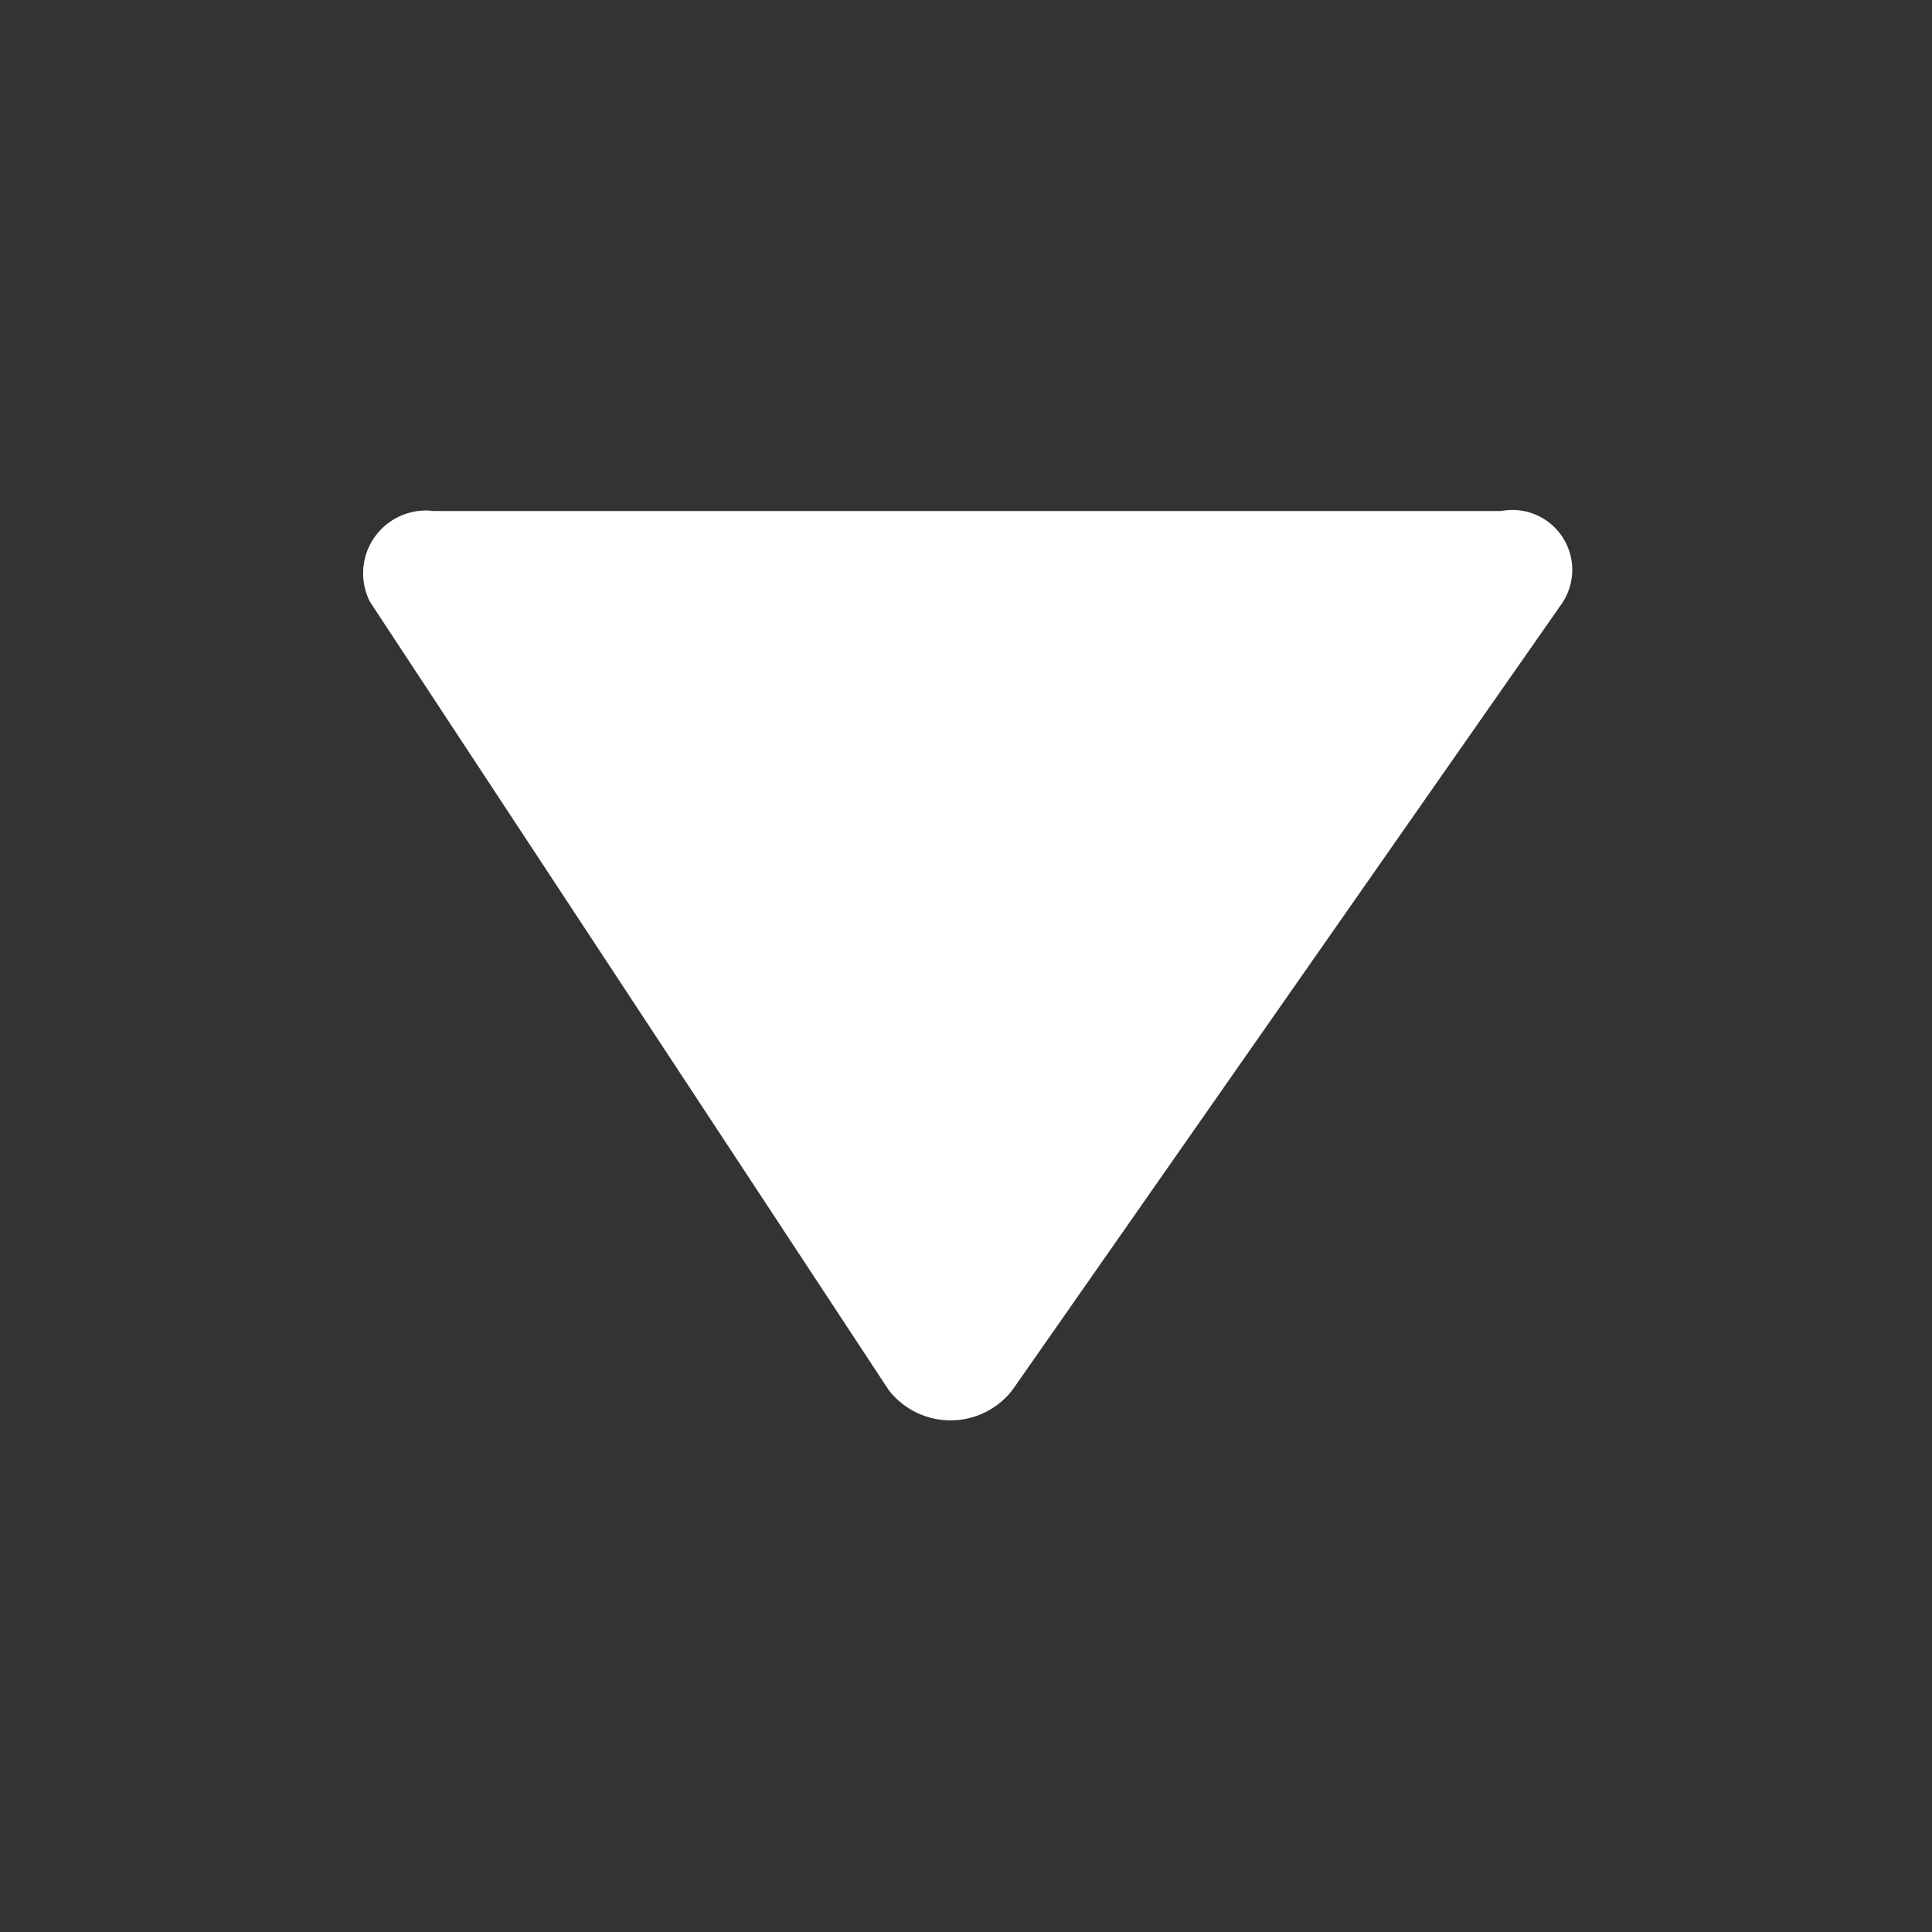
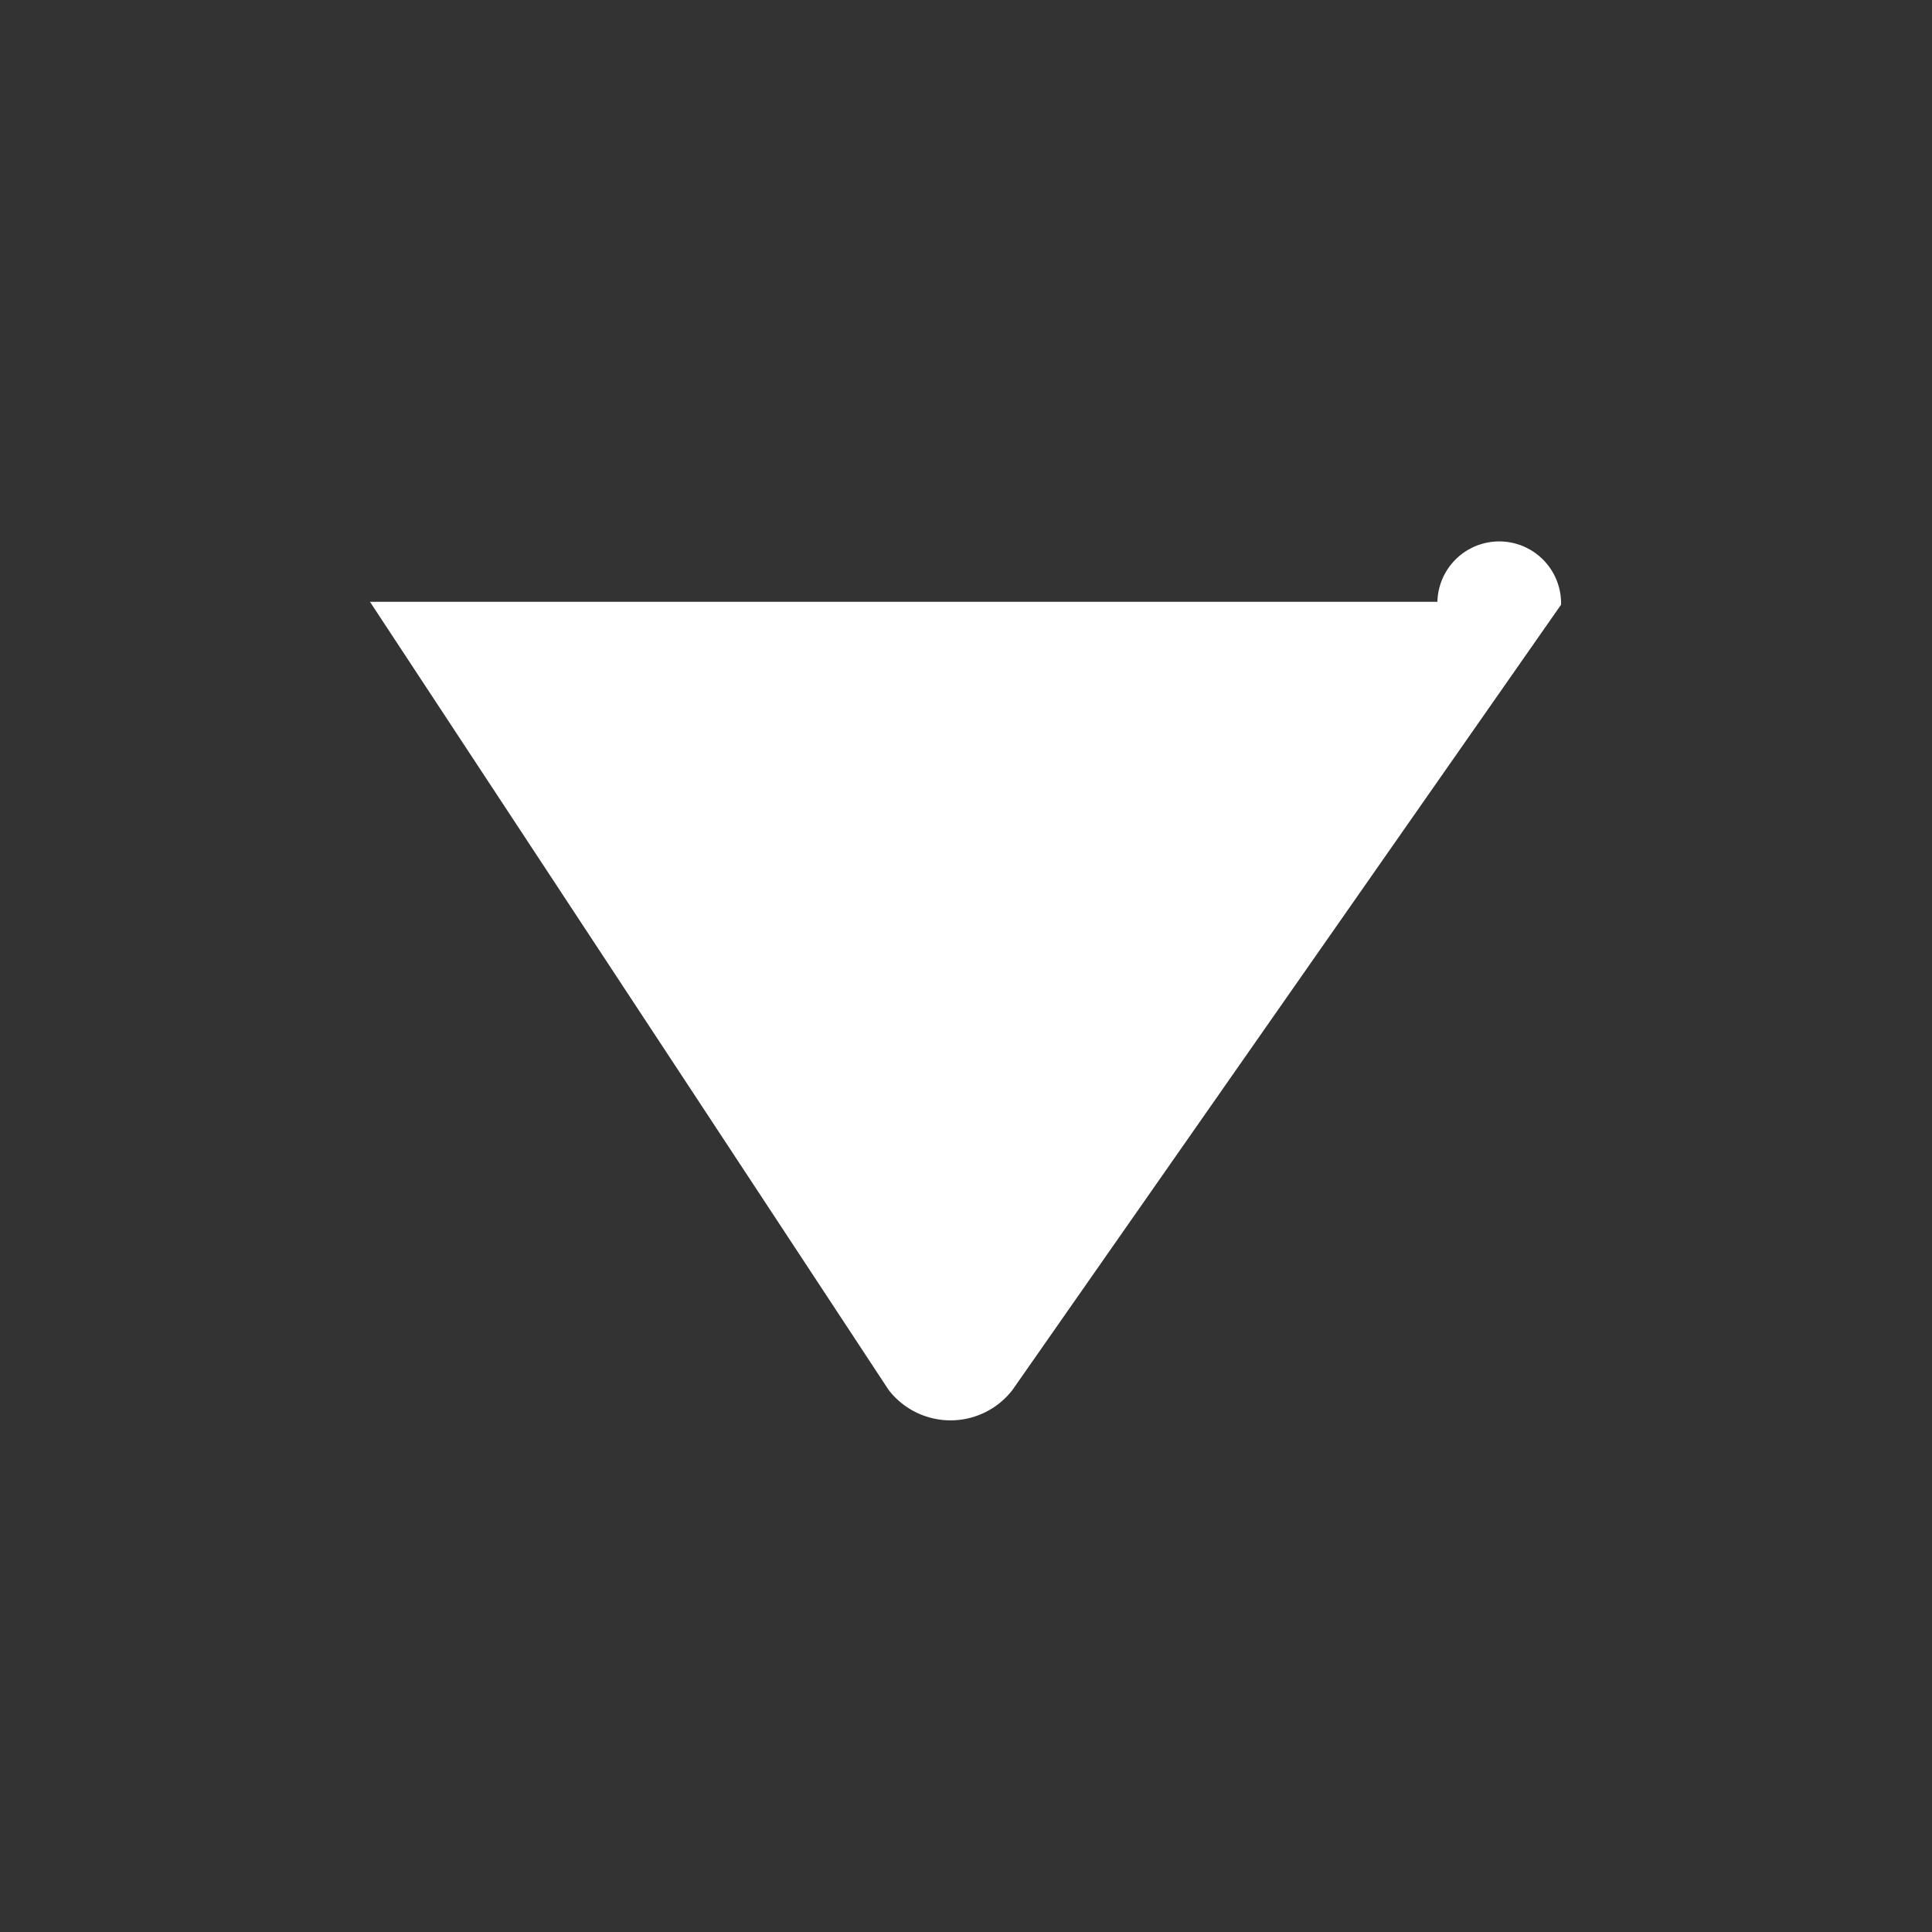
<svg xmlns="http://www.w3.org/2000/svg" id="レイヤー_90" data-name="レイヤー 90" viewBox="0 0 20 20">
  <rect x="0" y="0" width="20" height="20" fill="#333333" stroke="none" />
  <defs>
    <style>.cls-1{fill:#fff;}</style>
  </defs>
  <title>new-icon1</title>
  <g id="レイヤー_91" data-name="レイヤー 91">
-     <path class="cls-1" d="M16.16,6.26l-5.68,8.13a0.81,0.81,0,0,1-1.28,0L3.83,6.23a0.65,0.65,0,0,1,.66-0.94l11.05,0A0.62,0.62,0,0,1,16.16,6.26Z" />
+     <path class="cls-1" d="M16.16,6.26l-5.68,8.13a0.81,0.81,0,0,1-1.28,0L3.83,6.23l11.05,0A0.62,0.62,0,0,1,16.16,6.26Z" />
  </g>
</svg>